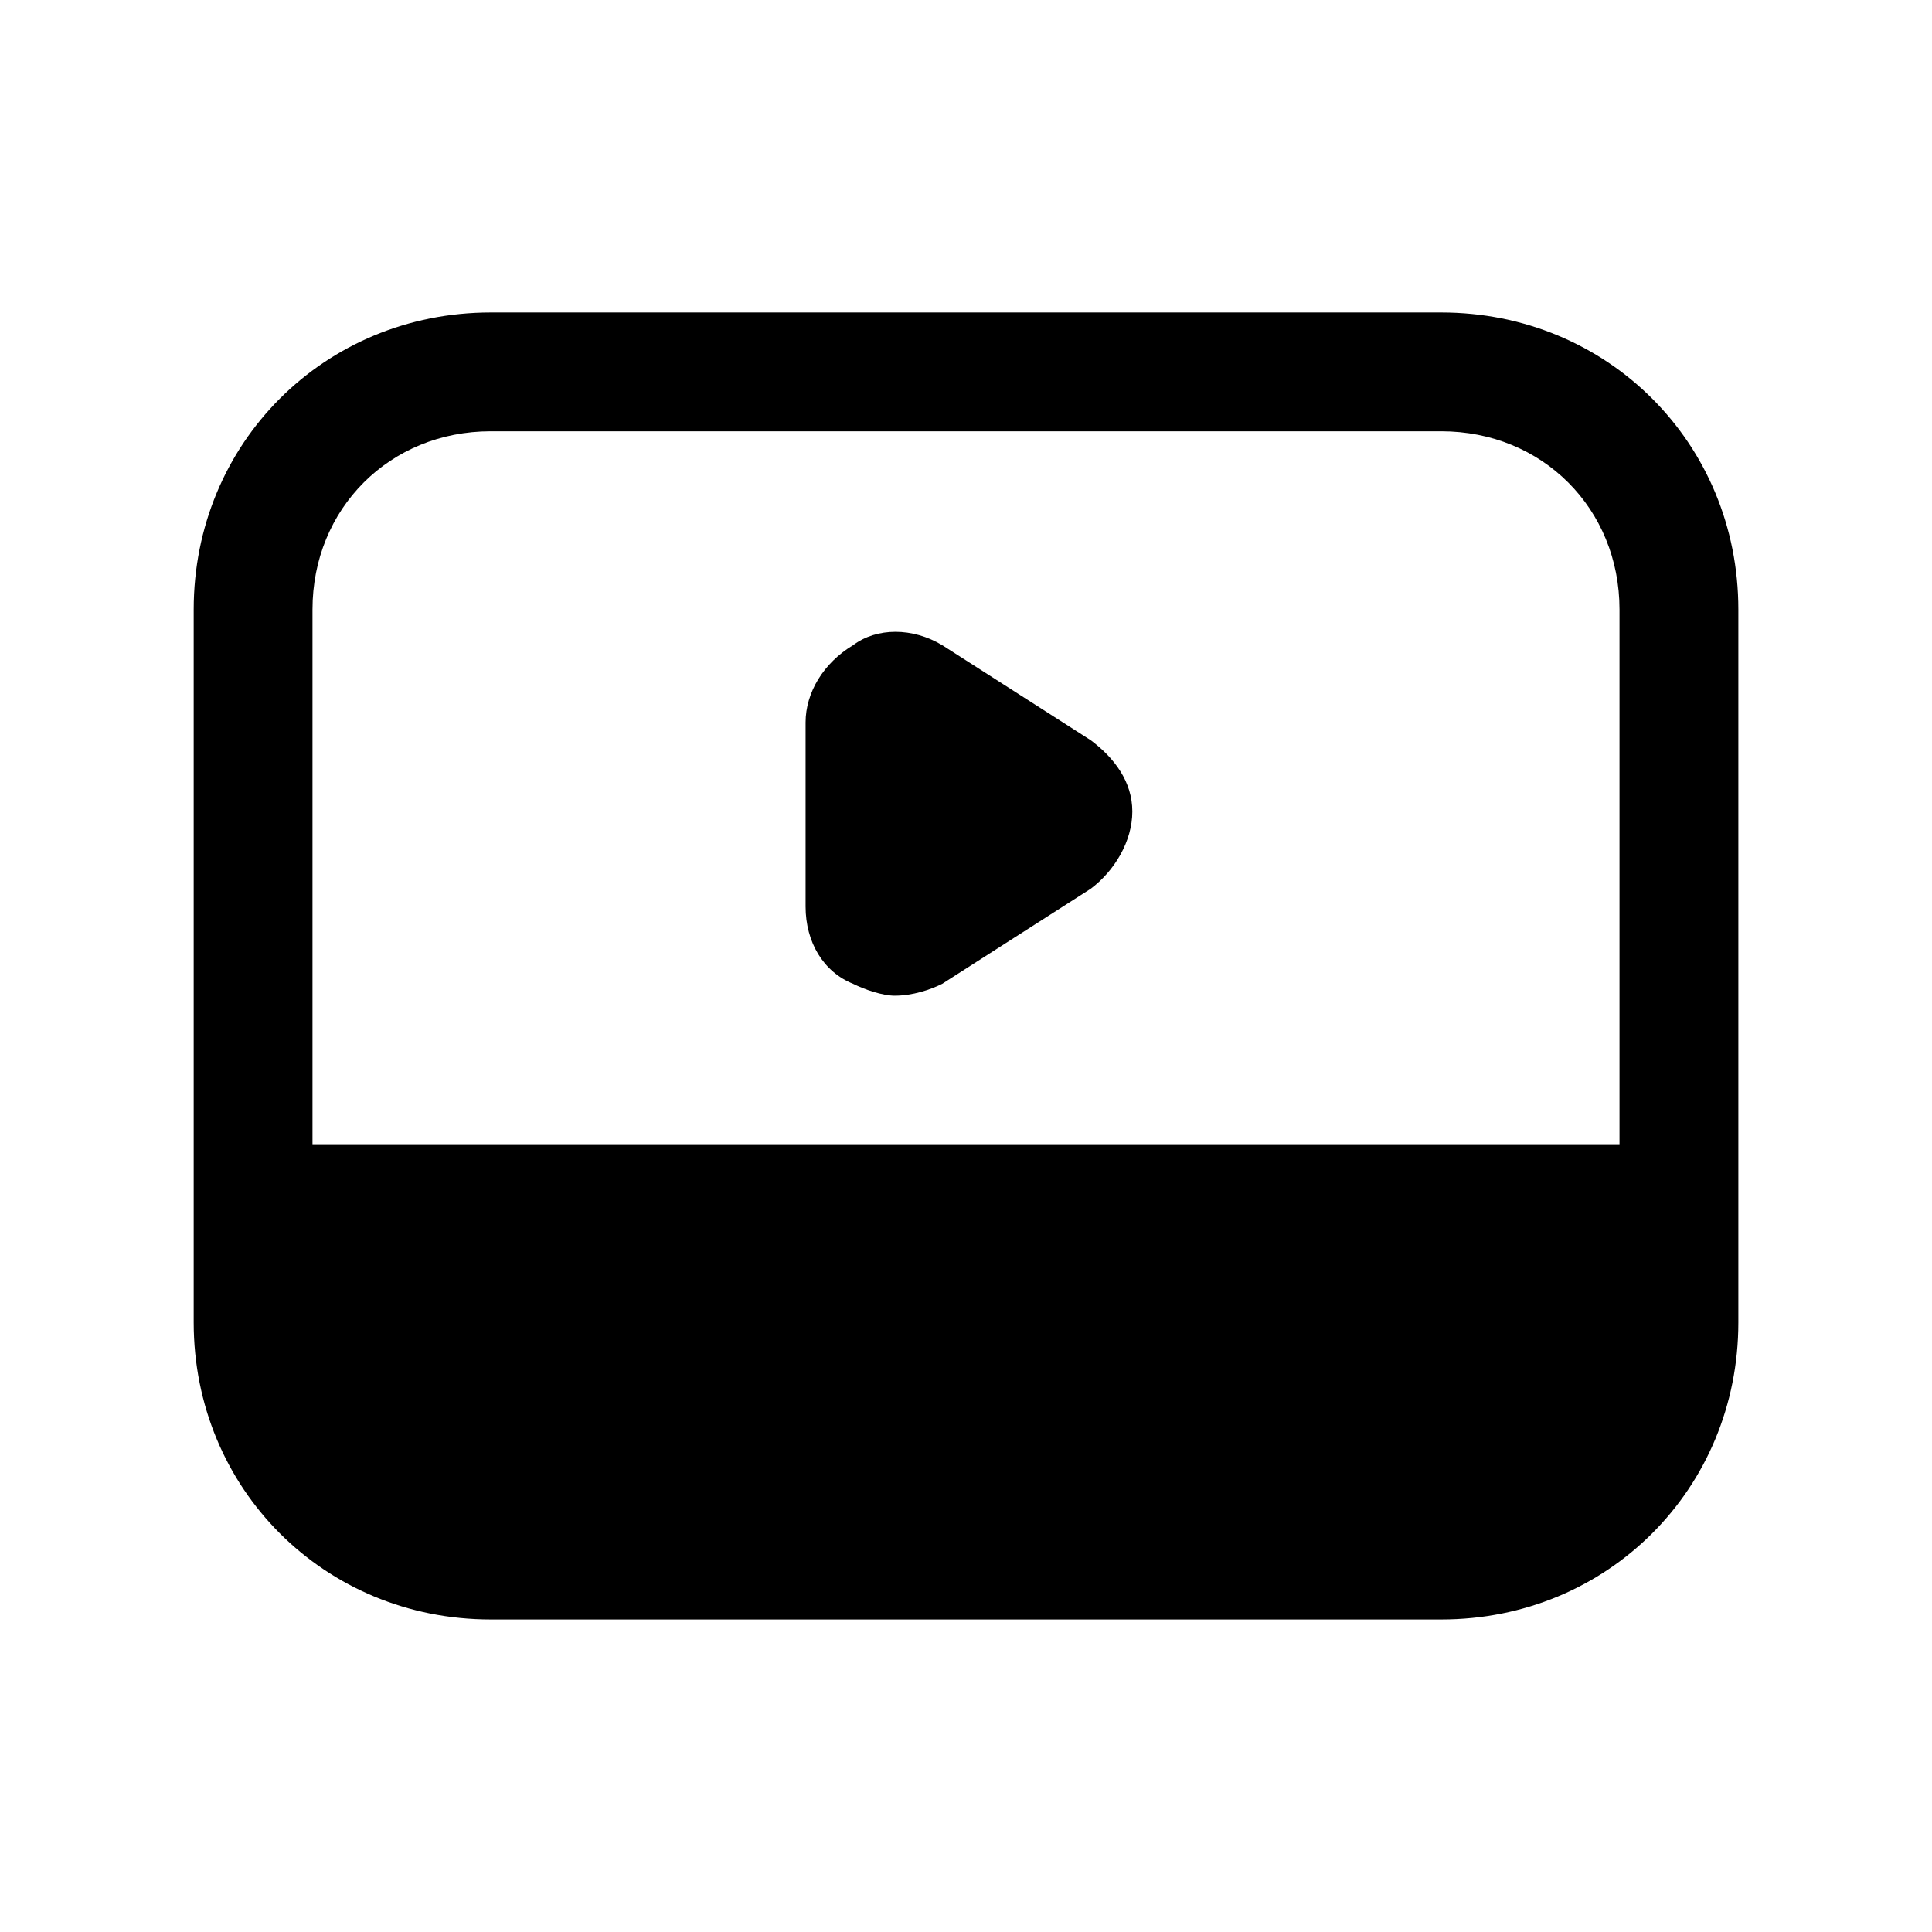
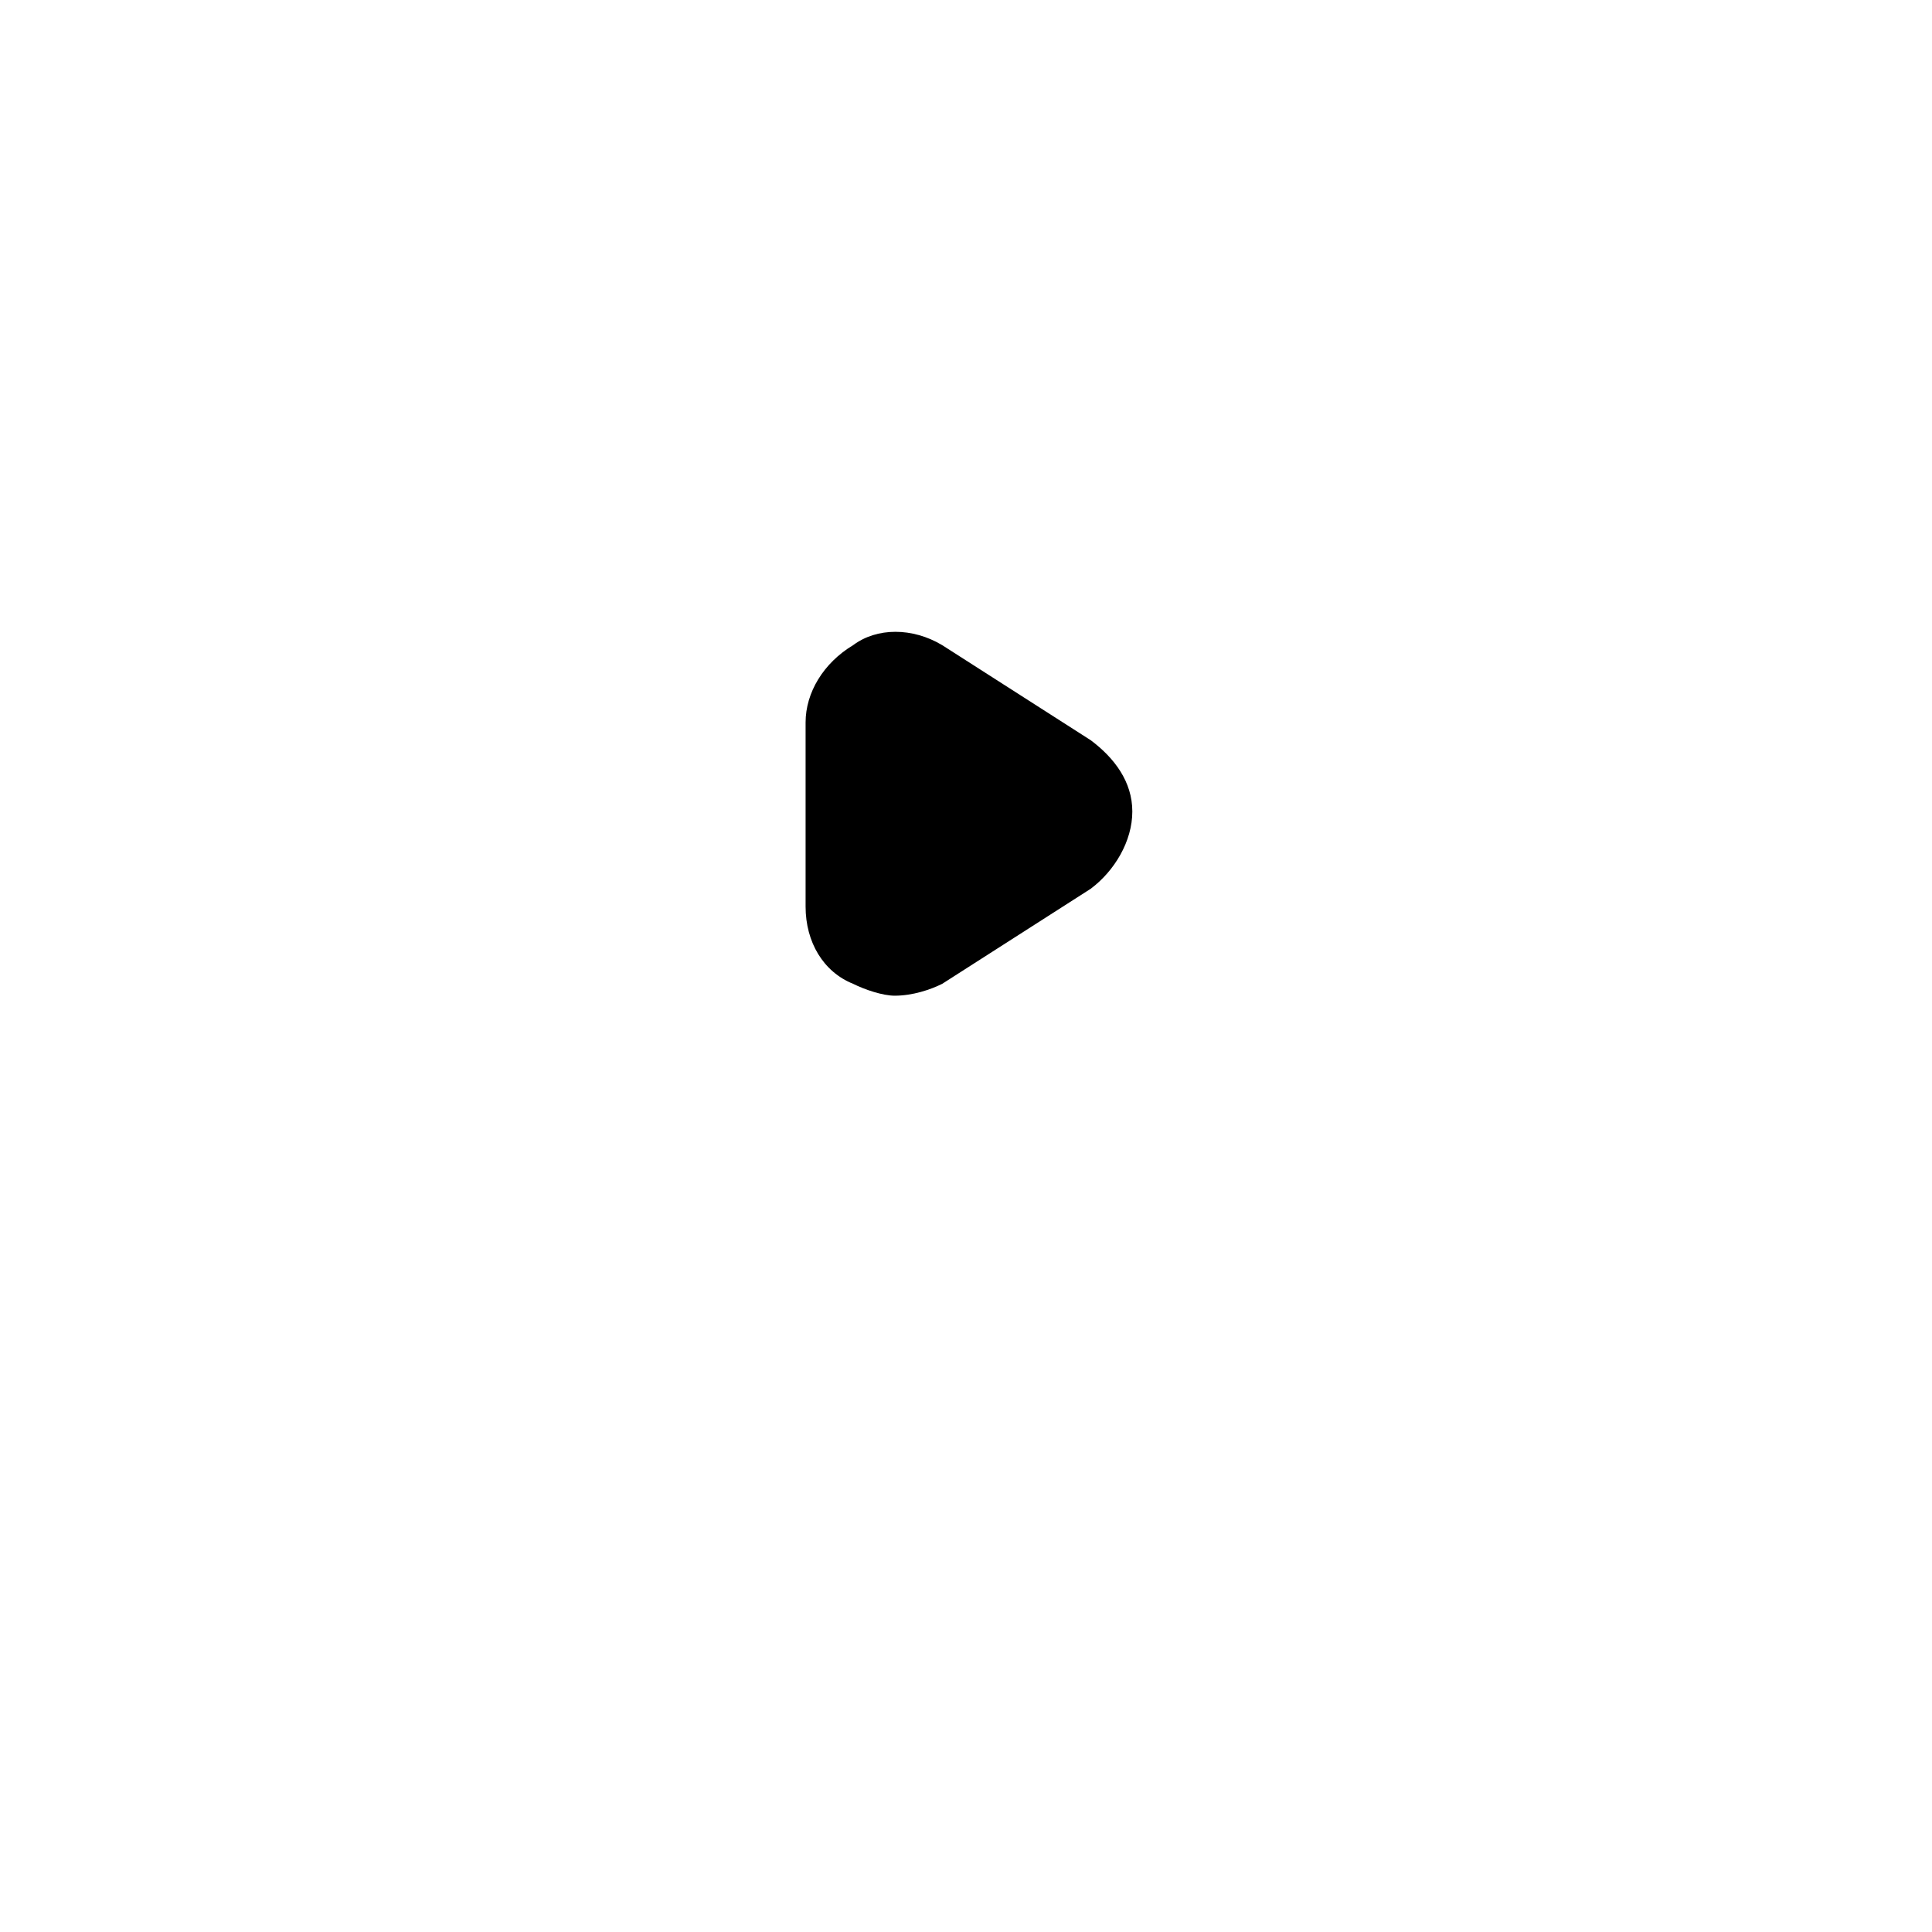
<svg xmlns="http://www.w3.org/2000/svg" fill="#000000" width="800px" height="800px" version="1.1" viewBox="144 144 512 512">
  <g>
-     <path d="m525.95 226.81h-251.9c-44.082 0-78.719 34.637-78.719 78.719v188.93c0 44.082 34.637 78.719 78.719 78.719h251.91c44.082 0 78.719-34.637 78.719-78.719v-188.93c0-44.082-34.637-78.719-78.723-78.719zm47.234 220.42h-346.37v-141.7c0-26.766 20.469-47.23 47.23-47.23h251.91c26.766 0 47.23 20.469 47.23 47.23z" />
    <path d="m433.06 340.17-39.359-25.191c-7.871-4.723-17.32-4.723-23.617 0-7.871 4.723-12.594 12.594-12.594 20.469v48.805c0 9.445 4.723 17.32 12.594 20.469 3.148 1.574 7.871 3.148 11.02 3.148 4.723 0 9.445-1.574 12.594-3.148l39.359-25.191c6.297-4.723 11.02-12.594 11.02-20.469 0.004-7.871-4.719-14.168-11.016-18.891z" />
  </g>
</svg>